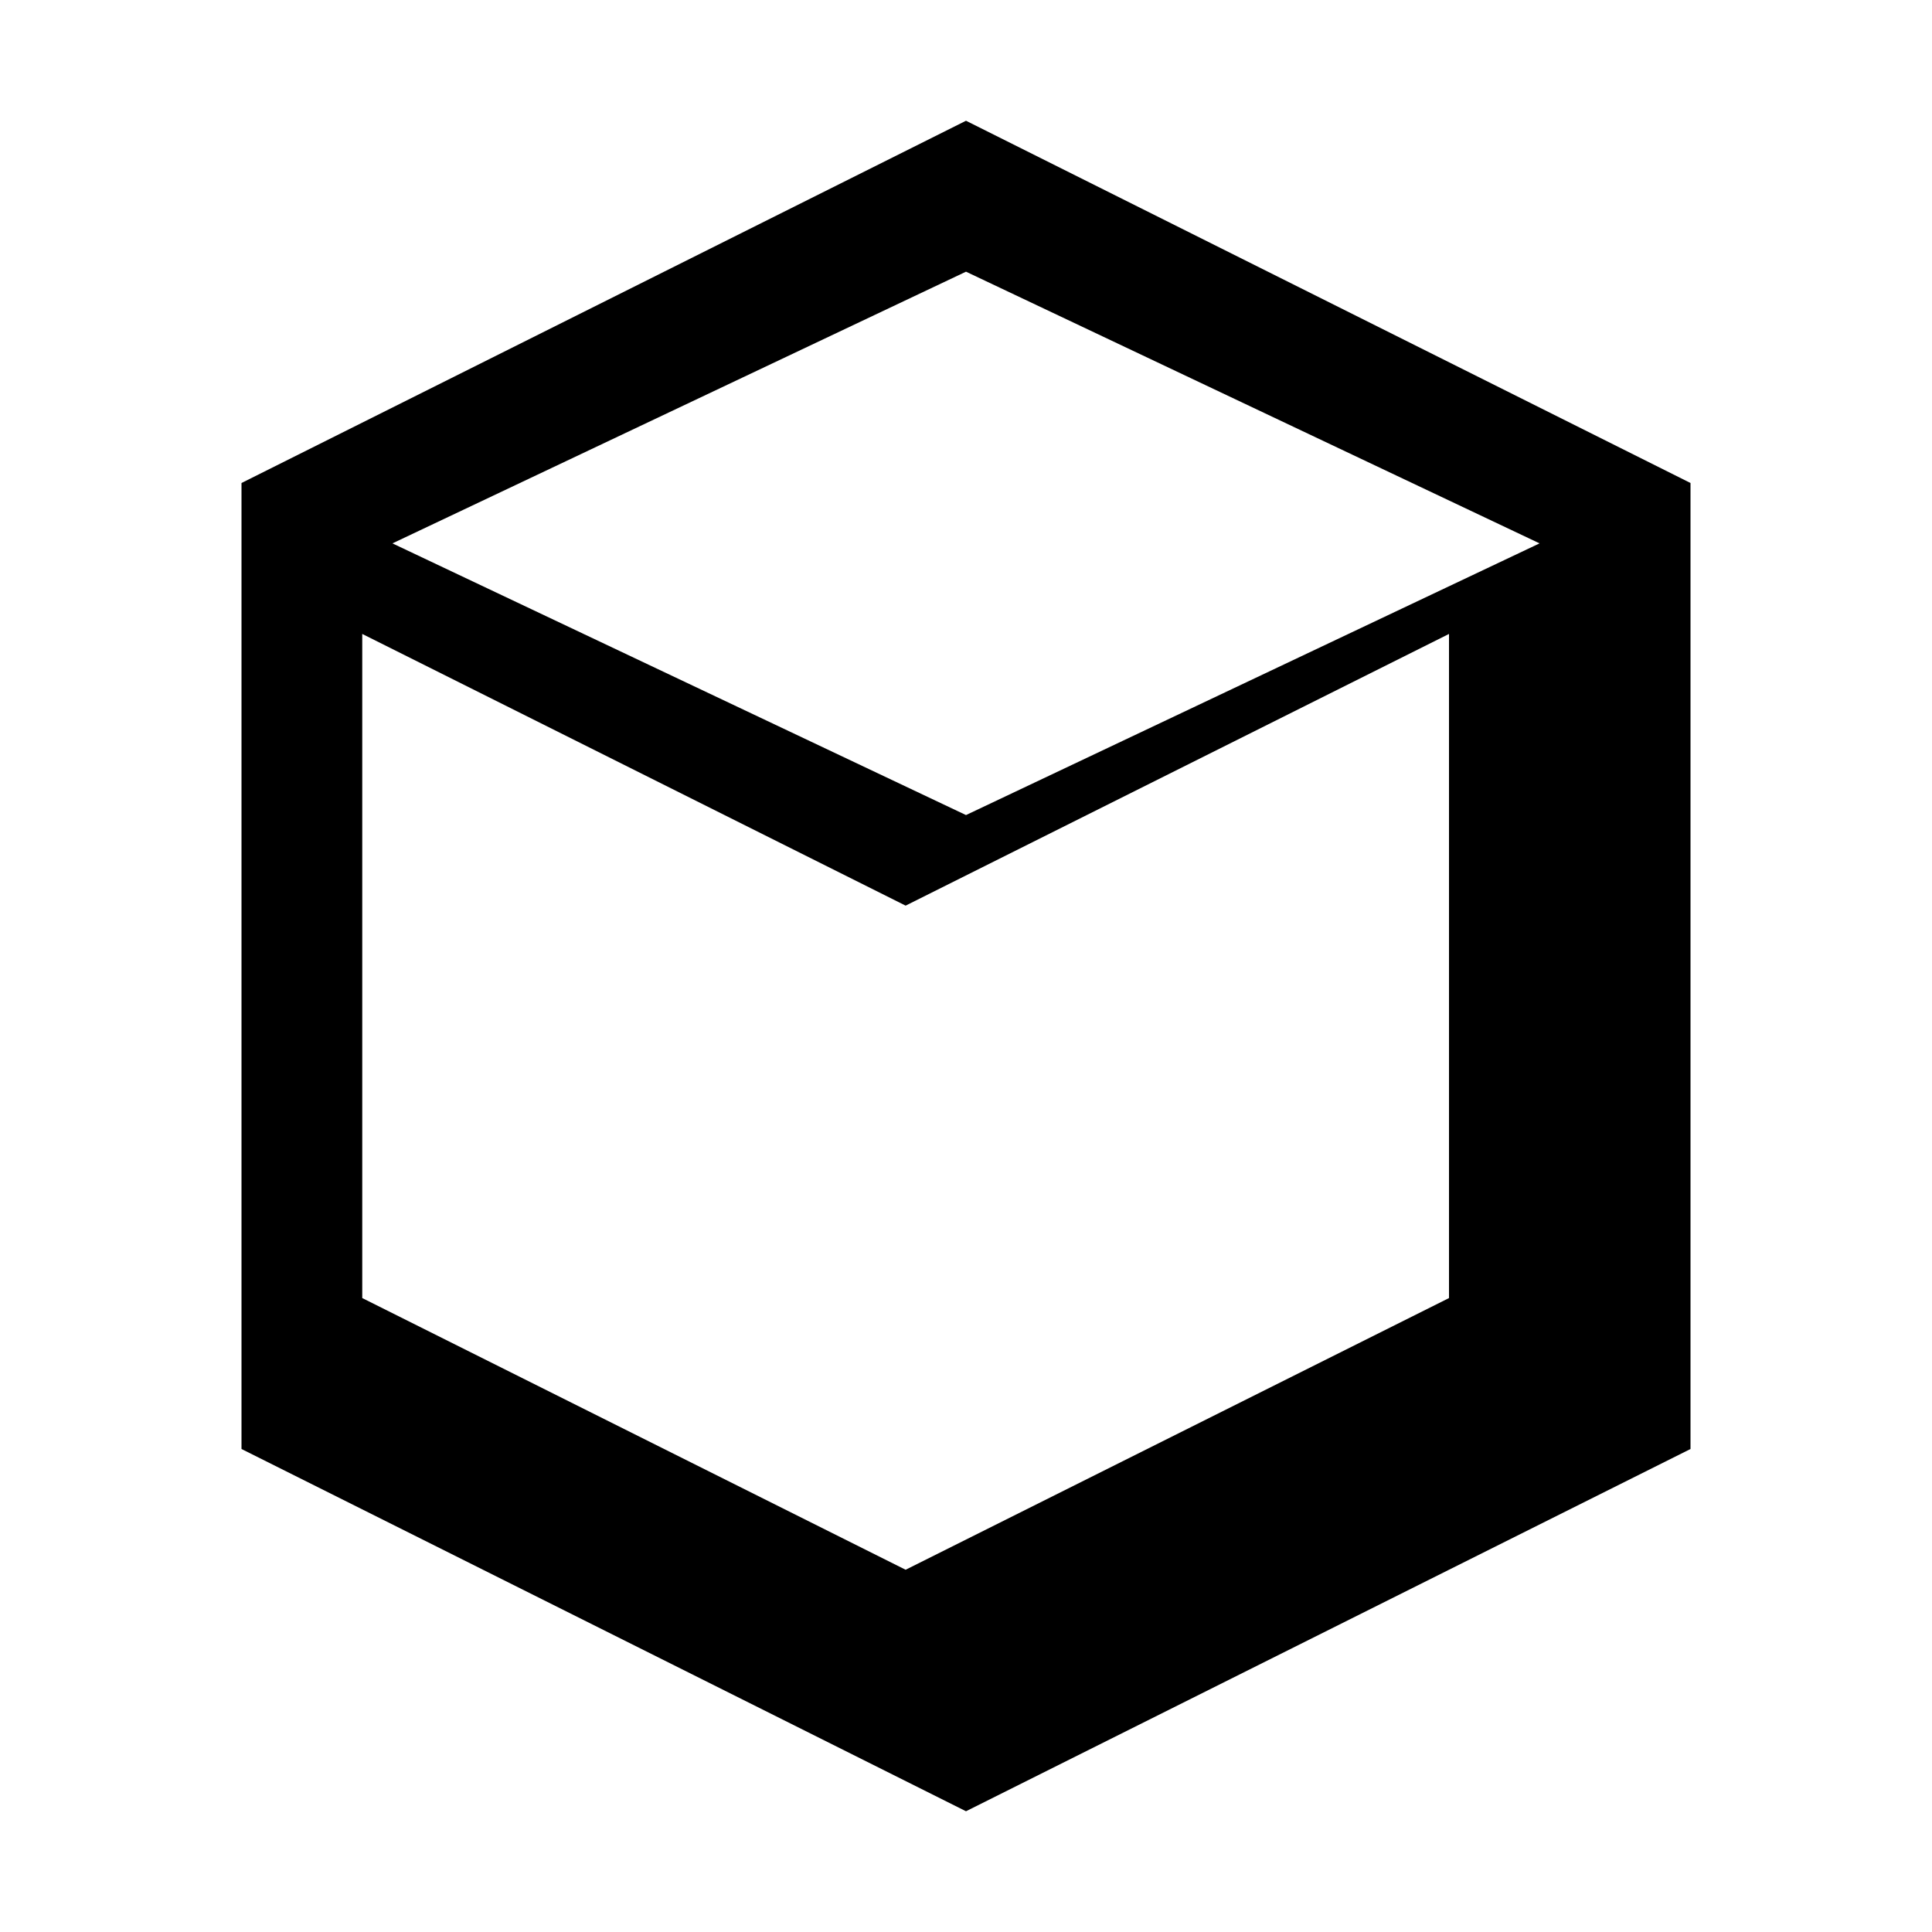
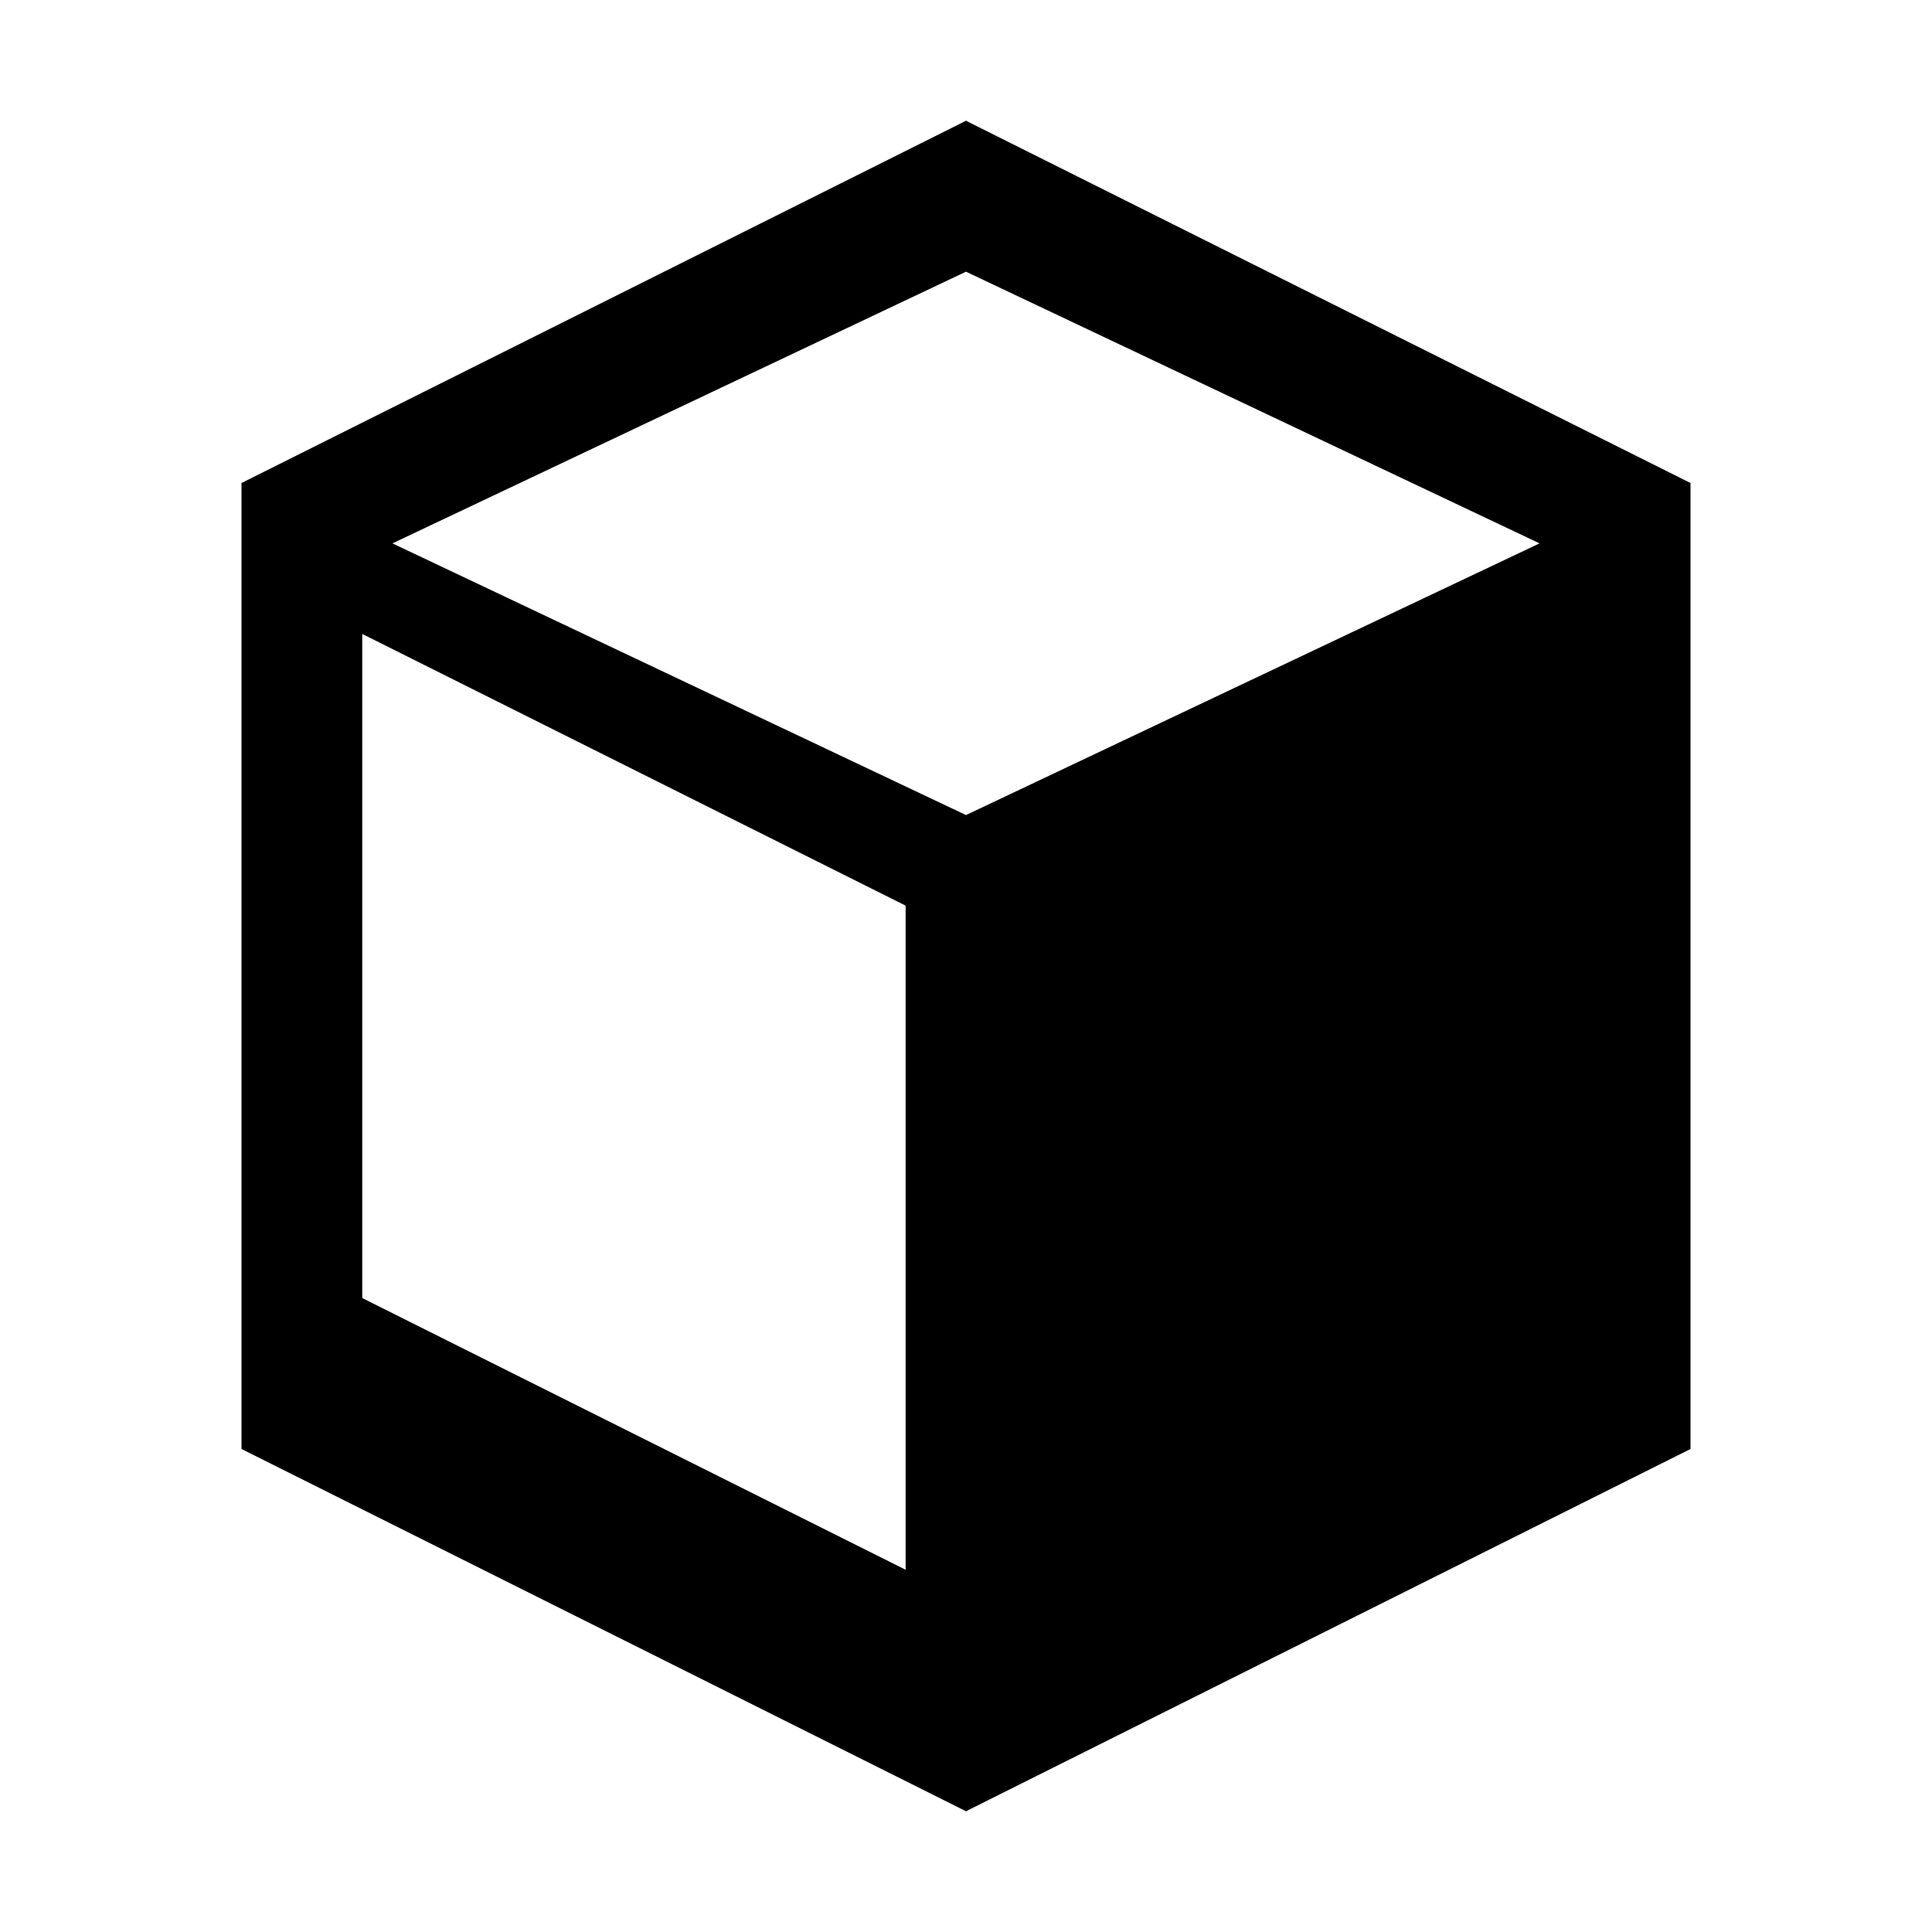
<svg xmlns="http://www.w3.org/2000/svg" width="32" height="32" viewBox="0 0 32 32" fill="none">
-   <path d="M16 2L4 8v16l12 6 12-6V8l-12-6zm0 2.5L25.5 9 16 13.5 6.5 9 16 4.5zM6 10.5l9 4.5v11l-9-4.5v-11zm18 0v11l-9 4.5v-11l9-4.5z" fill="currentColor" />
+   <path d="M16 2L4 8v16l12 6 12-6V8l-12-6zm0 2.5L25.5 9 16 13.5 6.5 9 16 4.5zM6 10.5l9 4.5v11l-9-4.5v-11zm18 0v11v-11l9-4.5z" fill="currentColor" />
</svg>